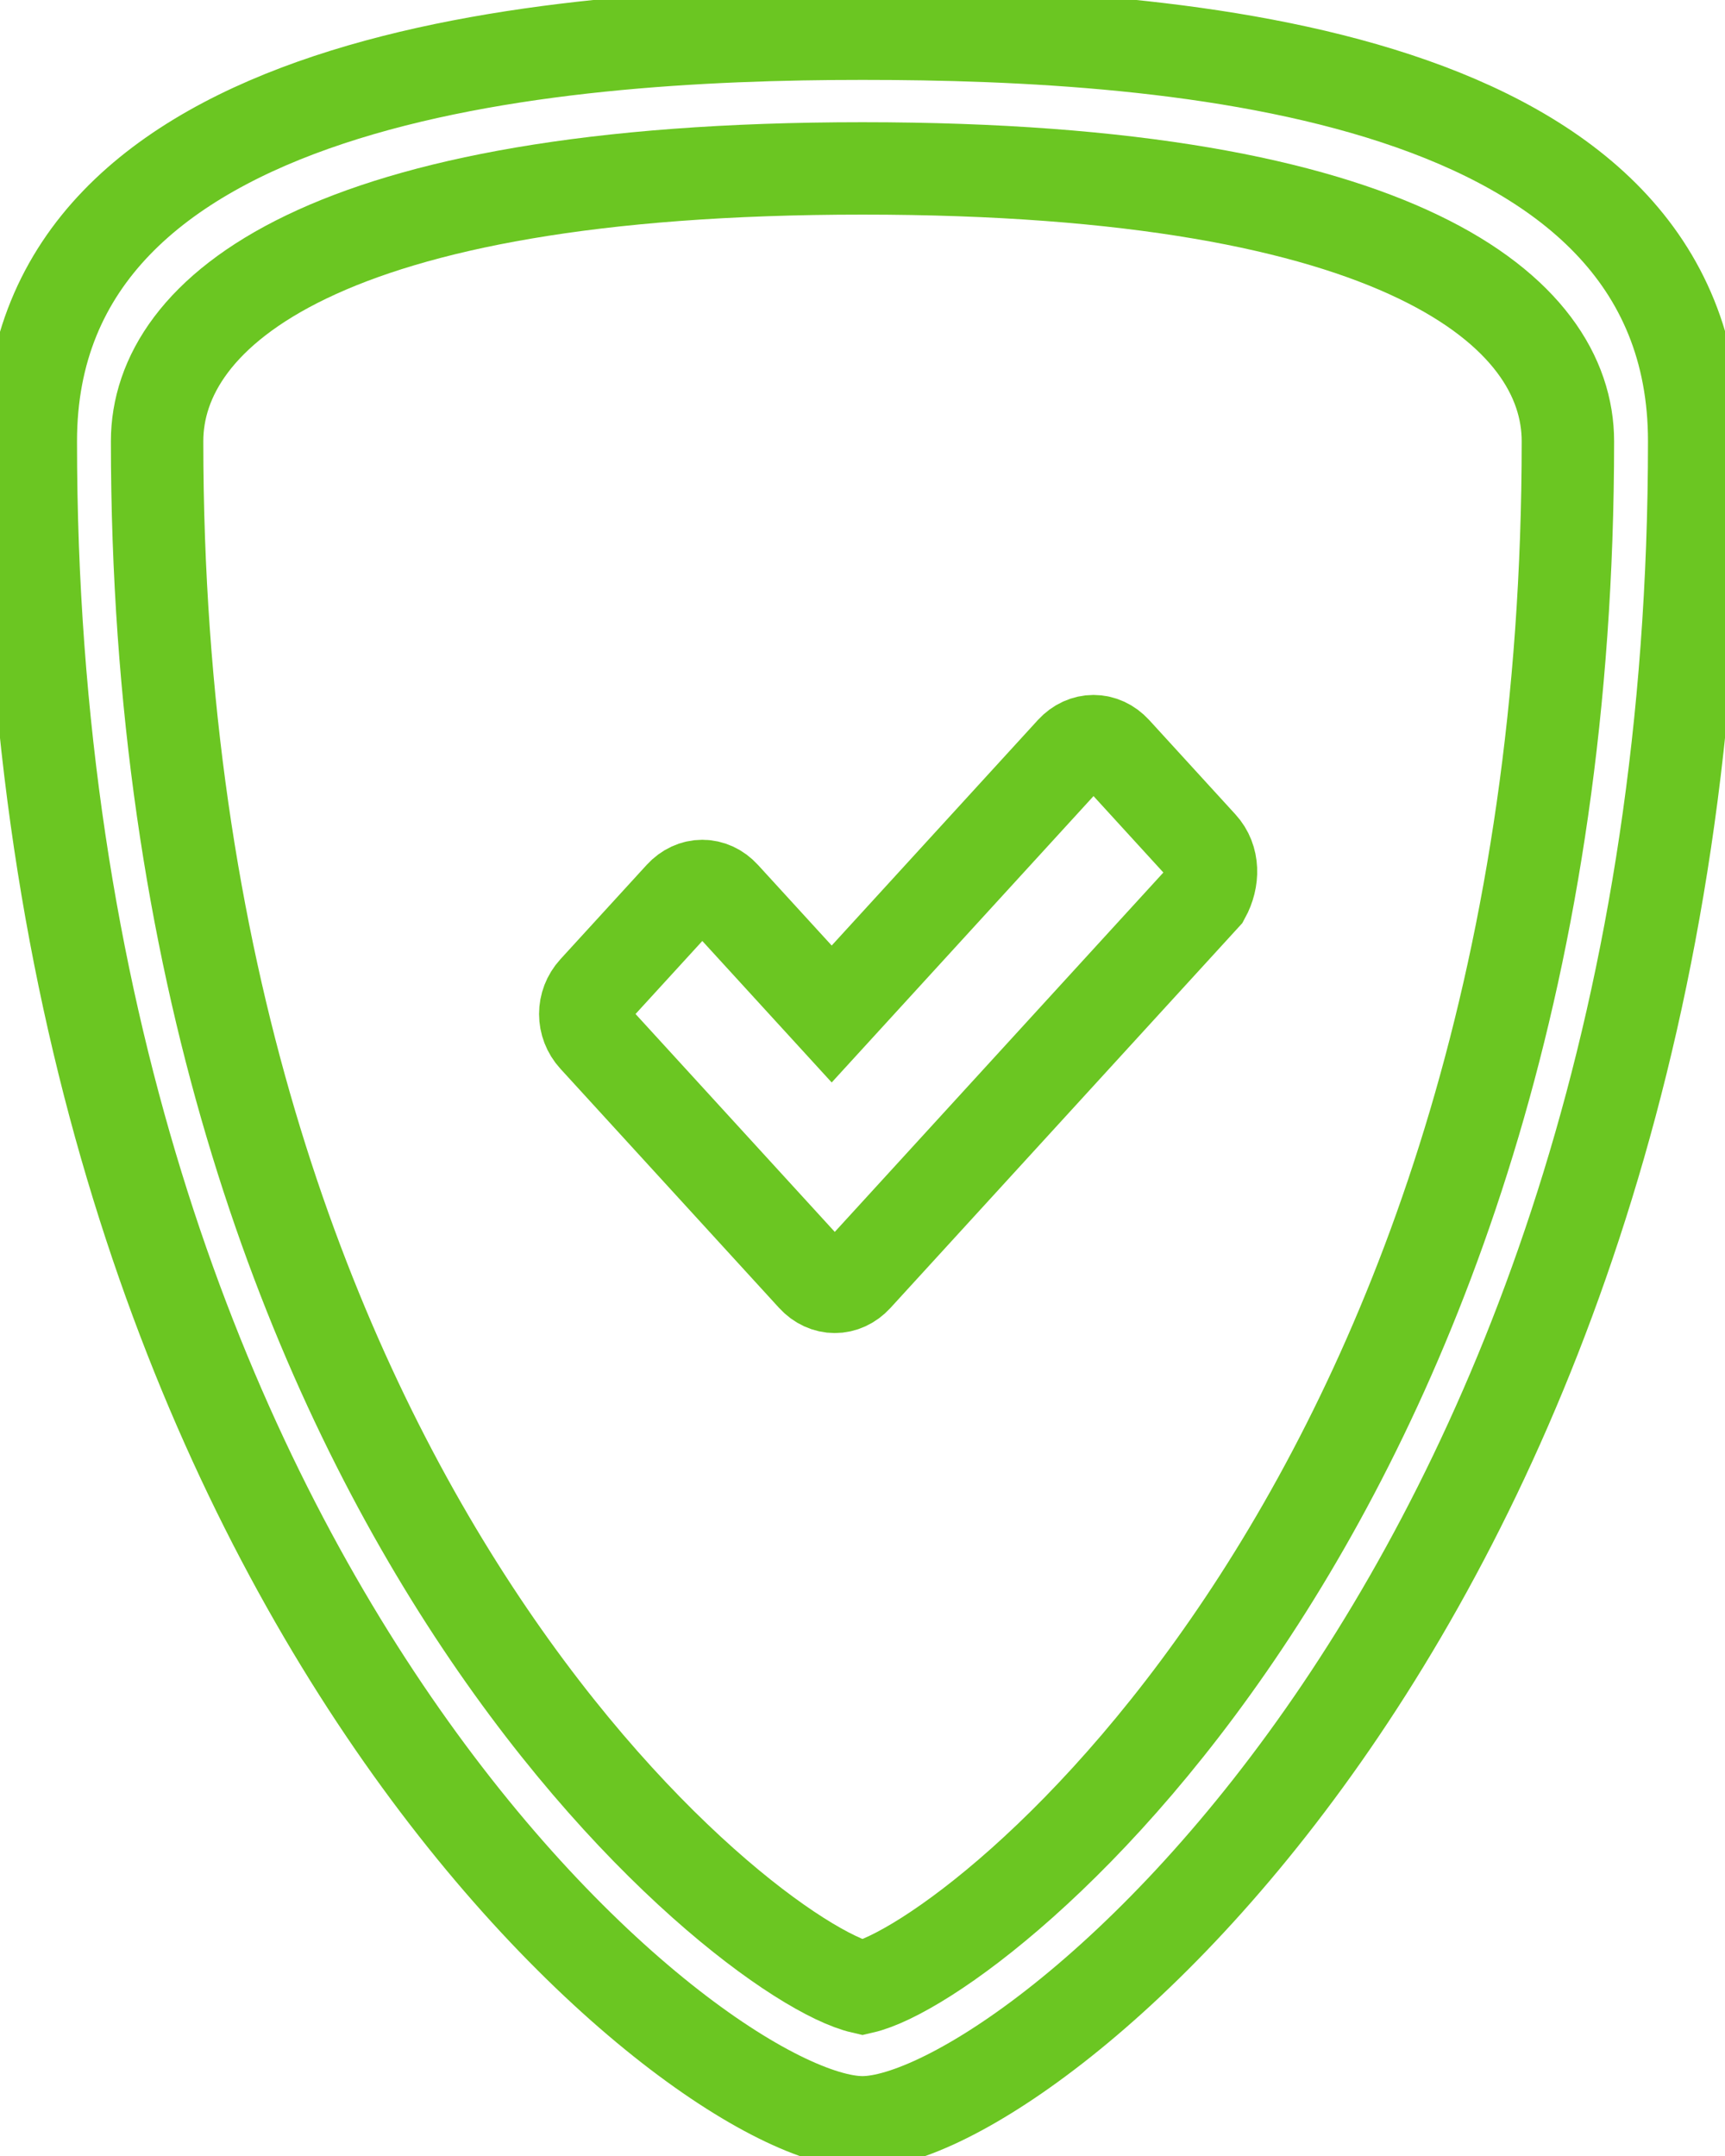
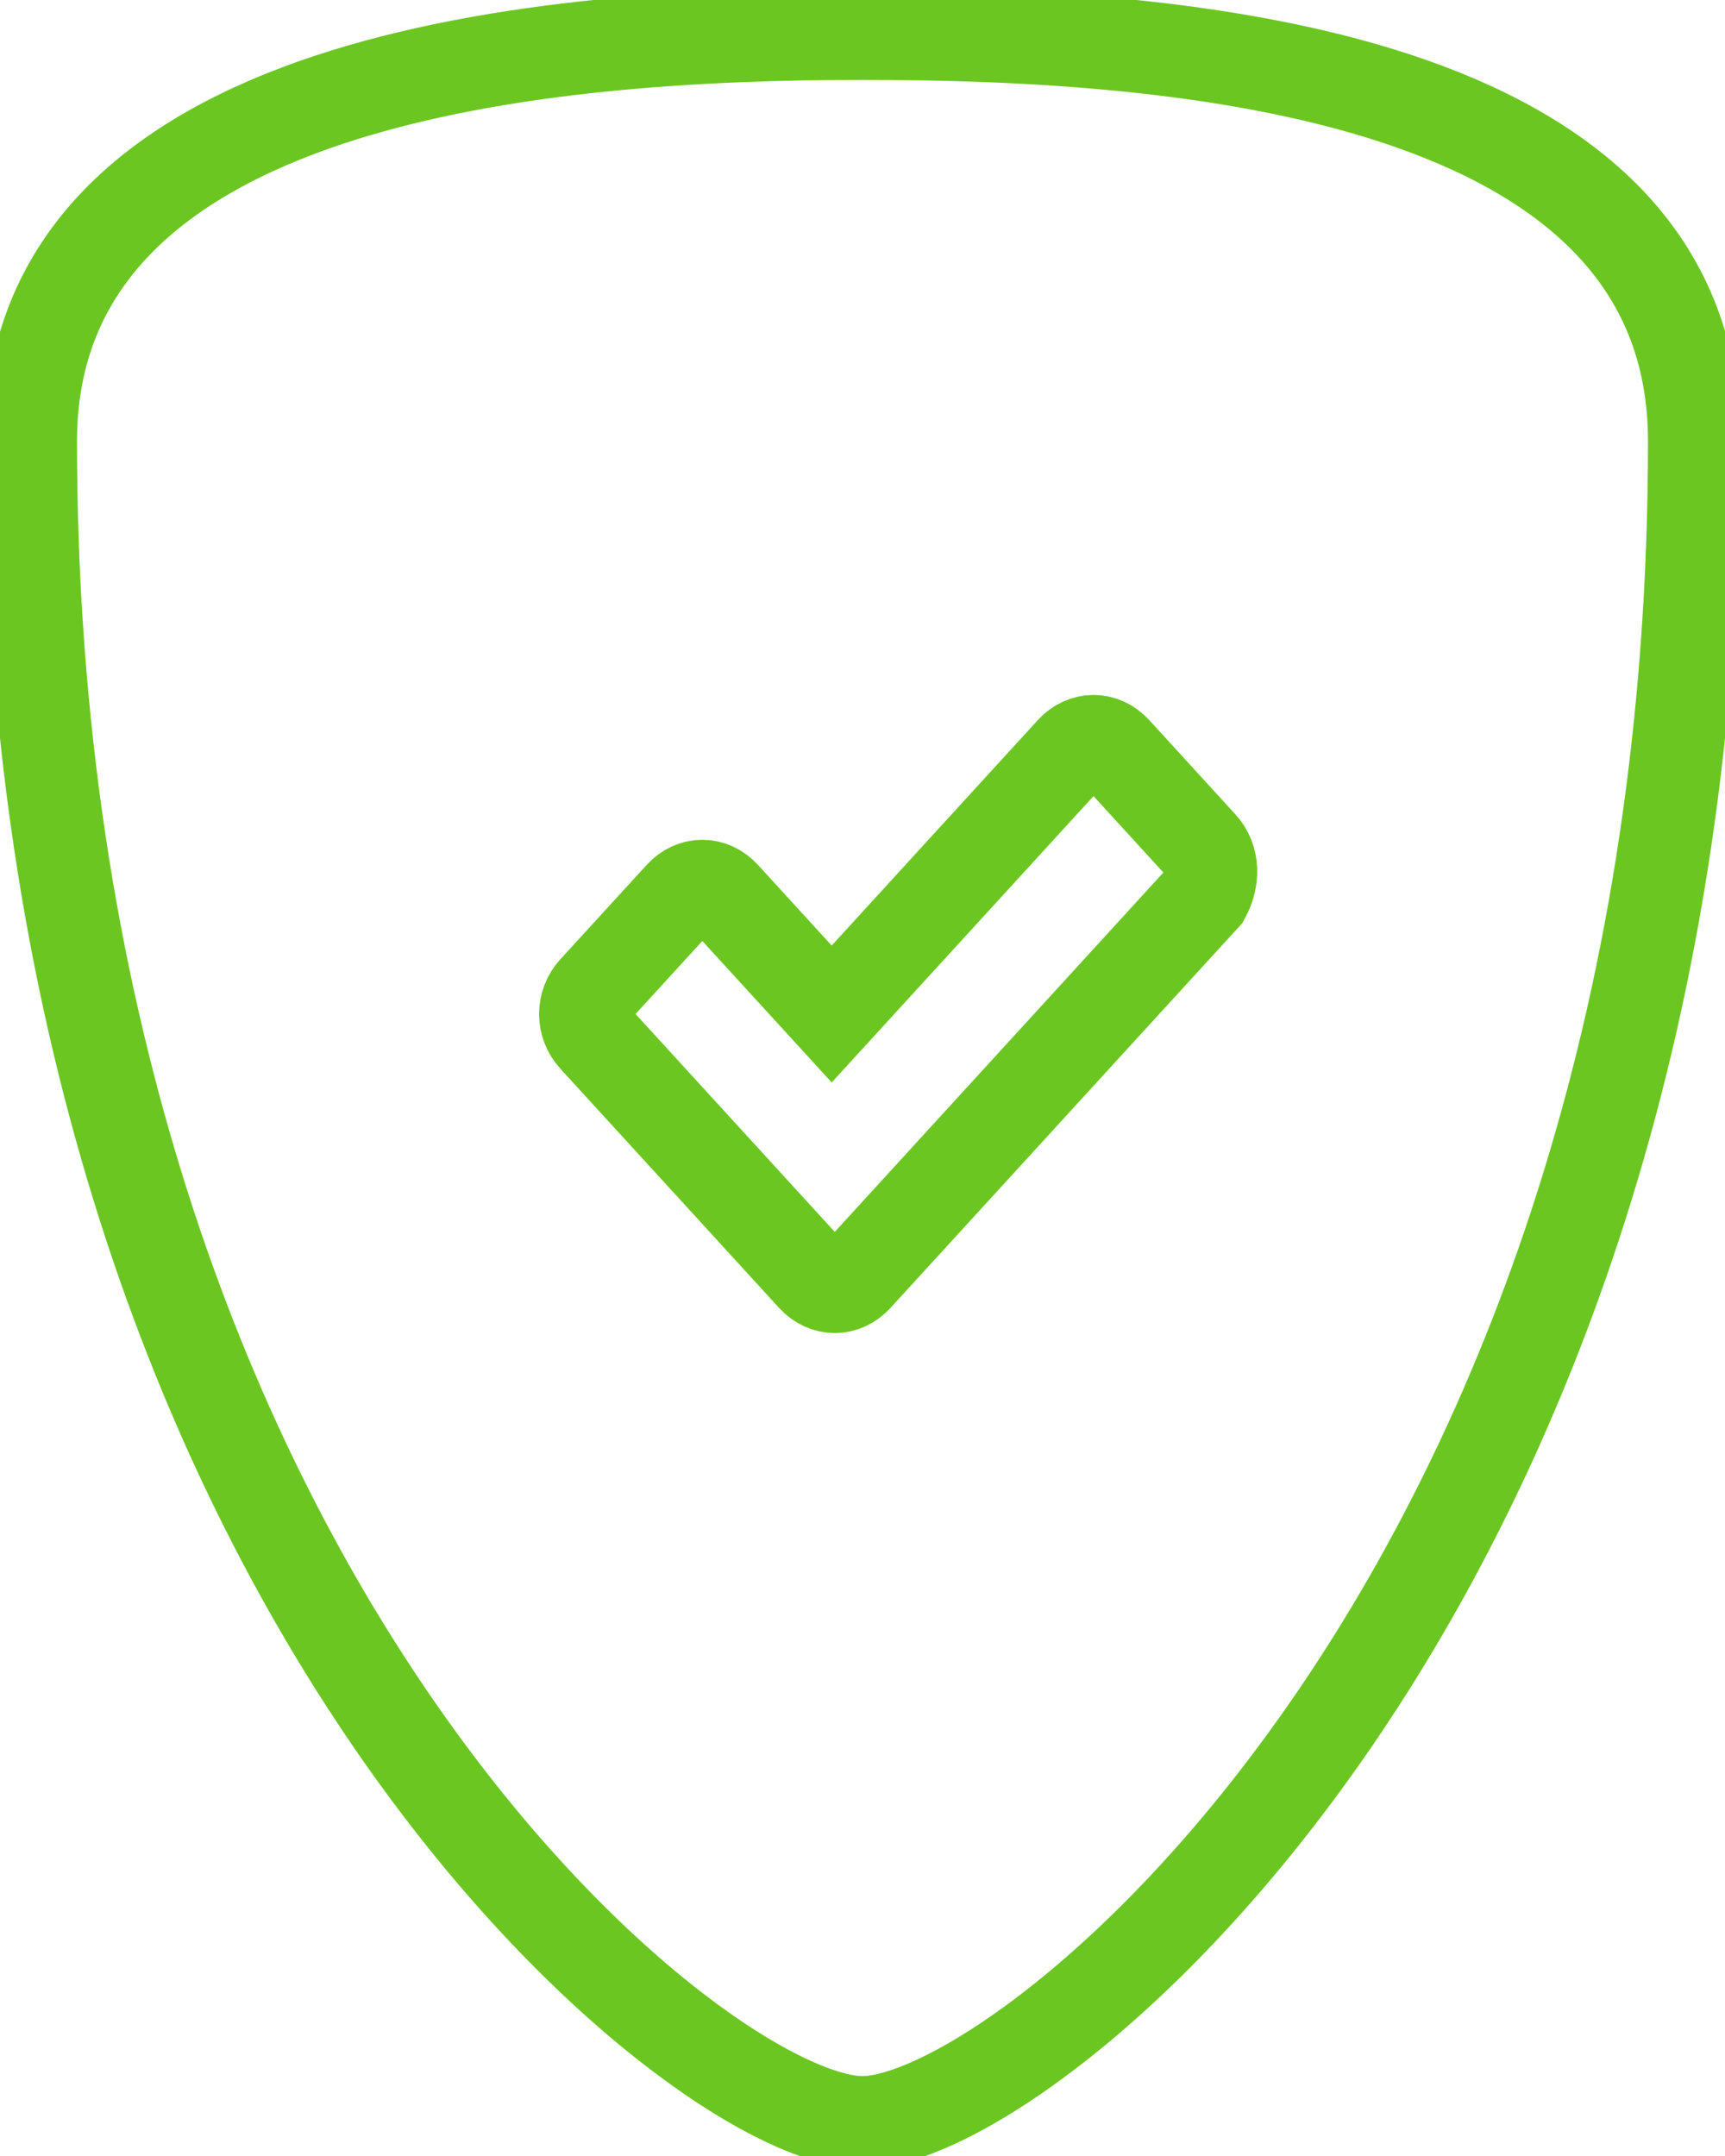
<svg xmlns="http://www.w3.org/2000/svg" width="28" height="35" viewBox="0 0 28 35" fill="none">
  <path fill-rule="evenodd" clip-rule="evenodd" d="M27.5 7.164C27.5 25.703 16.7 34.453 14 34.453C11.3 34.453 0.5 25.703 0.5 7.164C0.5 1.203 8.9 0.547 14 0.547C19.1 0.547 27.5 1.148 27.5 7.164Z" stroke="#6BC622" stroke-width="1.5" />
-   <path fill-rule="evenodd" clip-rule="evenodd" d="M14 32.266C12.1 31.828 2.55 24.281 2.55 7.164C2.55 5.086 5.2 2.734 14 2.734C22.8 2.734 25.45 5.086 25.45 7.164C25.45 24.281 15.9 31.828 14 32.266Z" stroke="#6BC622" stroke-width="1.5" />
  <path fill-rule="evenodd" clip-rule="evenodd" d="M19.5 13.727L18.1 12.195C17.9 11.977 17.6 11.977 17.4 12.195L13.5 16.461L11.75 14.547C11.55 14.328 11.25 14.328 11.05 14.547L9.65 16.078C9.45 16.297 9.45 16.625 9.65 16.844L13.2 20.727C13.4 20.945 13.7 20.945 13.9 20.727L19.55 14.547C19.7 14.273 19.7 13.945 19.5 13.727Z" stroke="#6BC622" stroke-width="1.5" />
</svg>